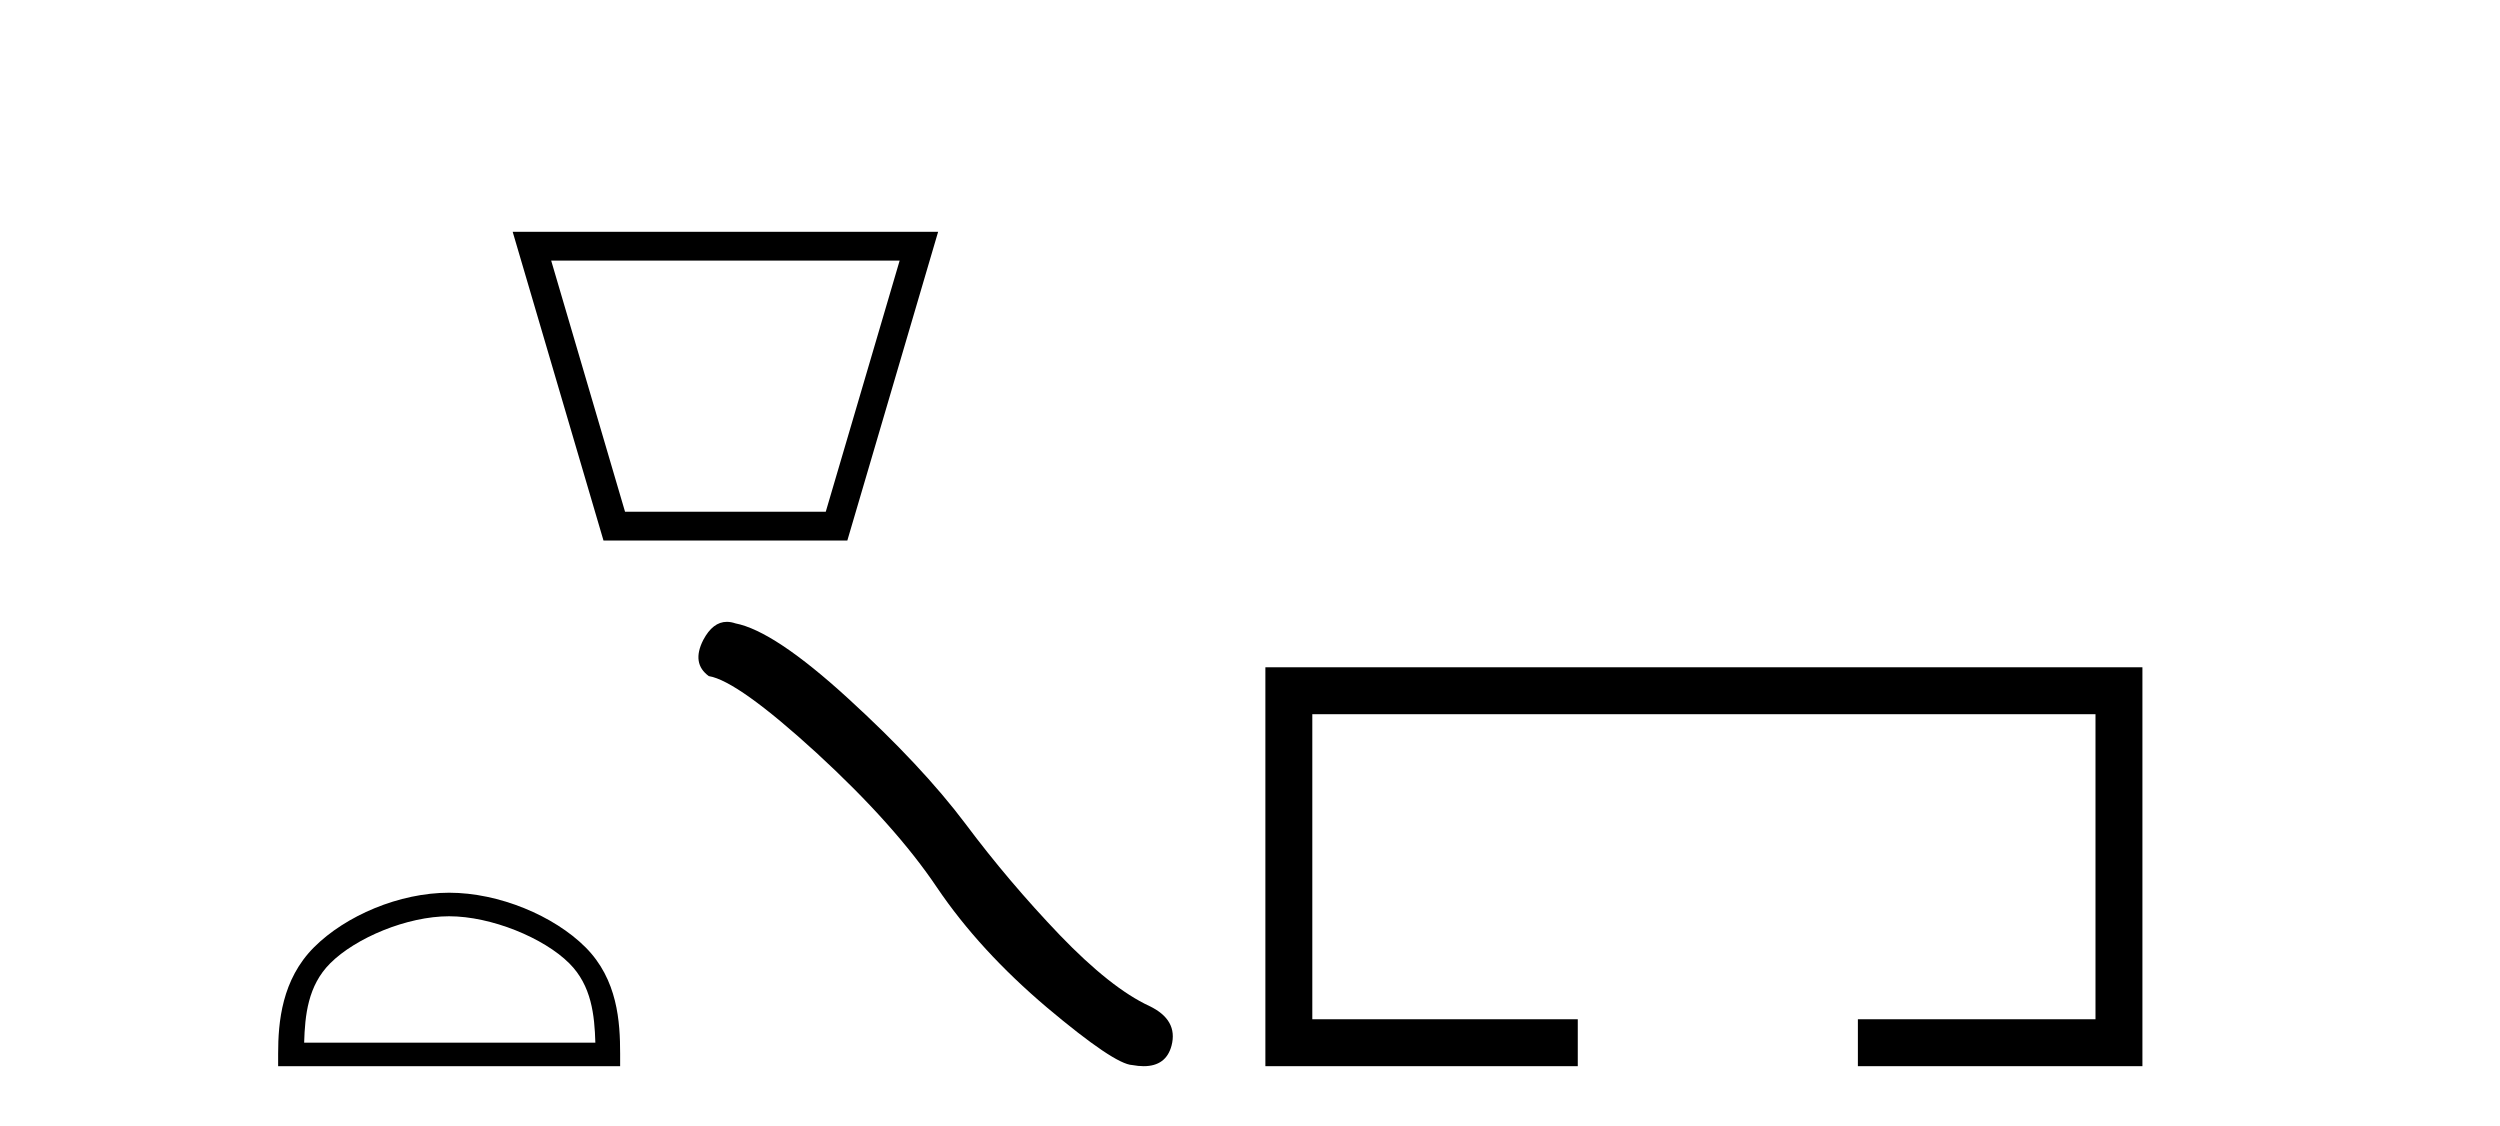
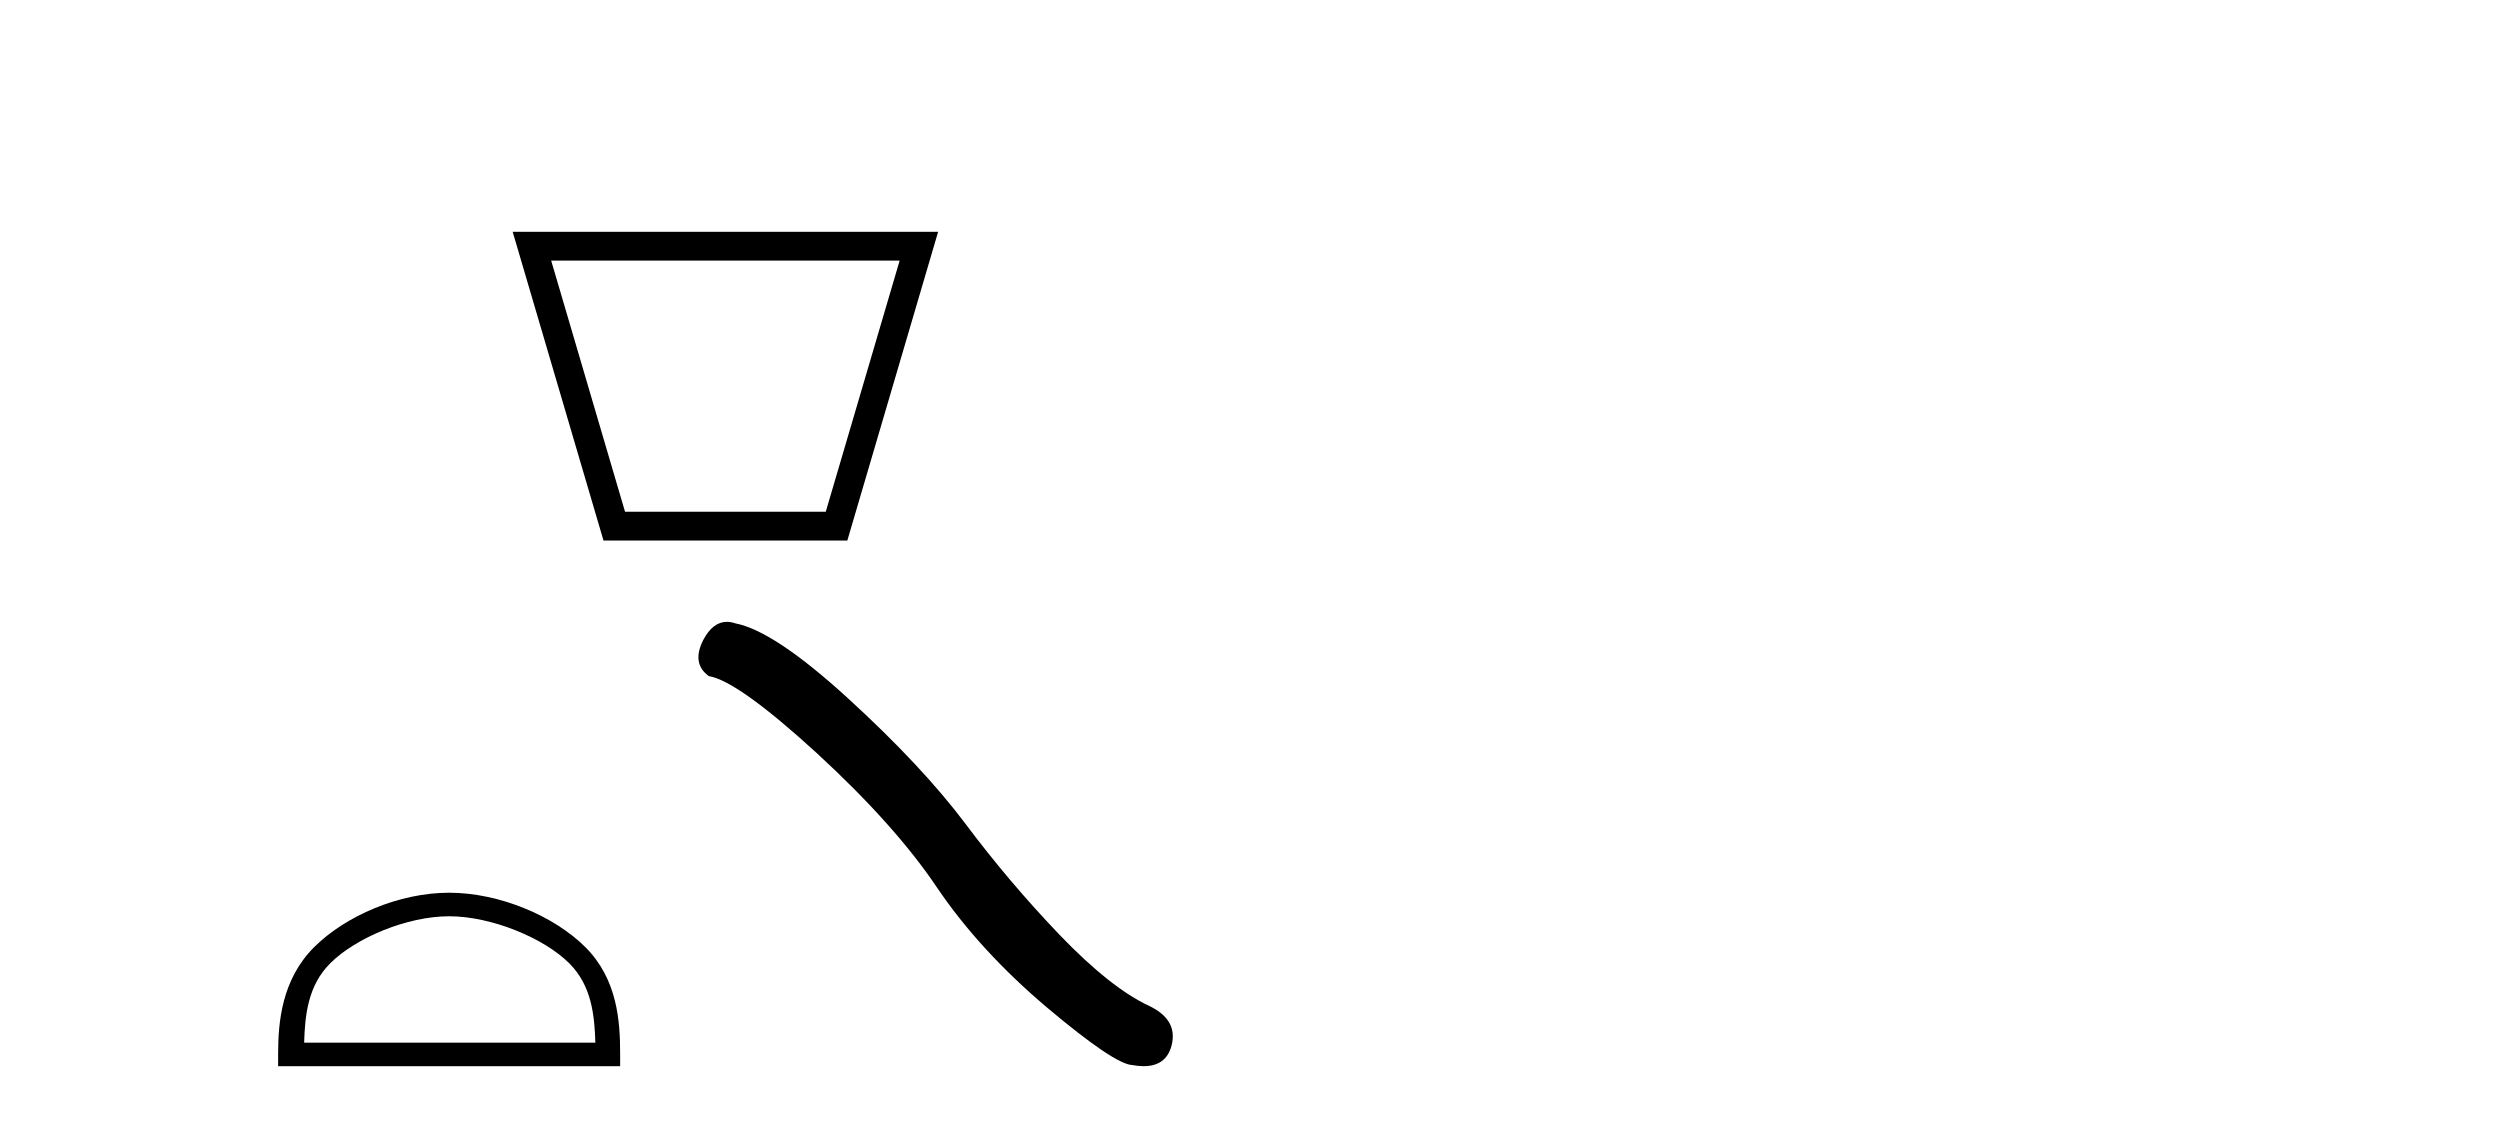
<svg xmlns="http://www.w3.org/2000/svg" width="91.0" height="41.0">
  <path d="M 32.747 9.486 C 31.85 12.532 30.954 15.579 30.058 18.626 L 22.751 18.626 C 21.855 15.579 20.959 12.532 20.063 9.486 ZM 18.661 8.437 C 19.763 12.183 20.865 15.929 21.967 19.675 L 30.843 19.675 C 31.944 15.929 33.046 12.183 34.148 8.437 Z" style="fill:#000000;stroke:none" />
  <path d="M 16.348 33.352 C 17.879 33.352 19.796 34.138 20.723 35.066 C 21.535 35.877 21.641 36.953 21.671 37.952 L 11.071 37.952 C 11.101 36.953 11.207 35.877 12.018 35.066 C 12.946 34.138 14.817 33.352 16.348 33.352 ZM 16.348 32.495 C 14.532 32.495 12.578 33.334 11.432 34.479 C 10.257 35.654 10.124 37.201 10.124 38.358 L 10.124 38.809 L 22.573 38.809 L 22.573 38.358 C 22.573 37.201 22.485 35.654 21.31 34.479 C 20.164 33.334 18.165 32.495 16.348 32.495 Z" style="fill:#000000;stroke:none" />
  <path d="M 26.458 22.635 Q 25.946 22.635 25.598 23.296 Q 25.165 24.148 25.8 24.61 Q 26.854 24.783 29.726 27.409 Q 32.584 30.036 34.114 32.317 Q 35.658 34.597 38.112 36.675 Q 40.565 38.739 41.215 38.768 Q 41.439 38.809 41.63 38.809 Q 42.445 38.809 42.644 38.061 Q 42.889 37.123 41.835 36.618 Q 40.435 35.968 38.574 34.034 Q 36.712 32.086 35.138 29.979 Q 33.551 27.871 30.866 25.418 Q 28.182 22.964 26.767 22.69 Q 26.606 22.635 26.458 22.635 Z" style="fill:#000000;stroke:none" />
-   <path d="M 46.06 24.289 L 46.06 38.809 L 57.431 38.809 L 57.431 37.101 L 47.768 37.101 L 47.768 25.997 L 76.276 25.997 L 76.276 37.101 L 67.627 37.101 L 67.627 38.809 L 77.984 38.809 L 77.984 24.289 Z" style="fill:#000000;stroke:none" />
</svg>